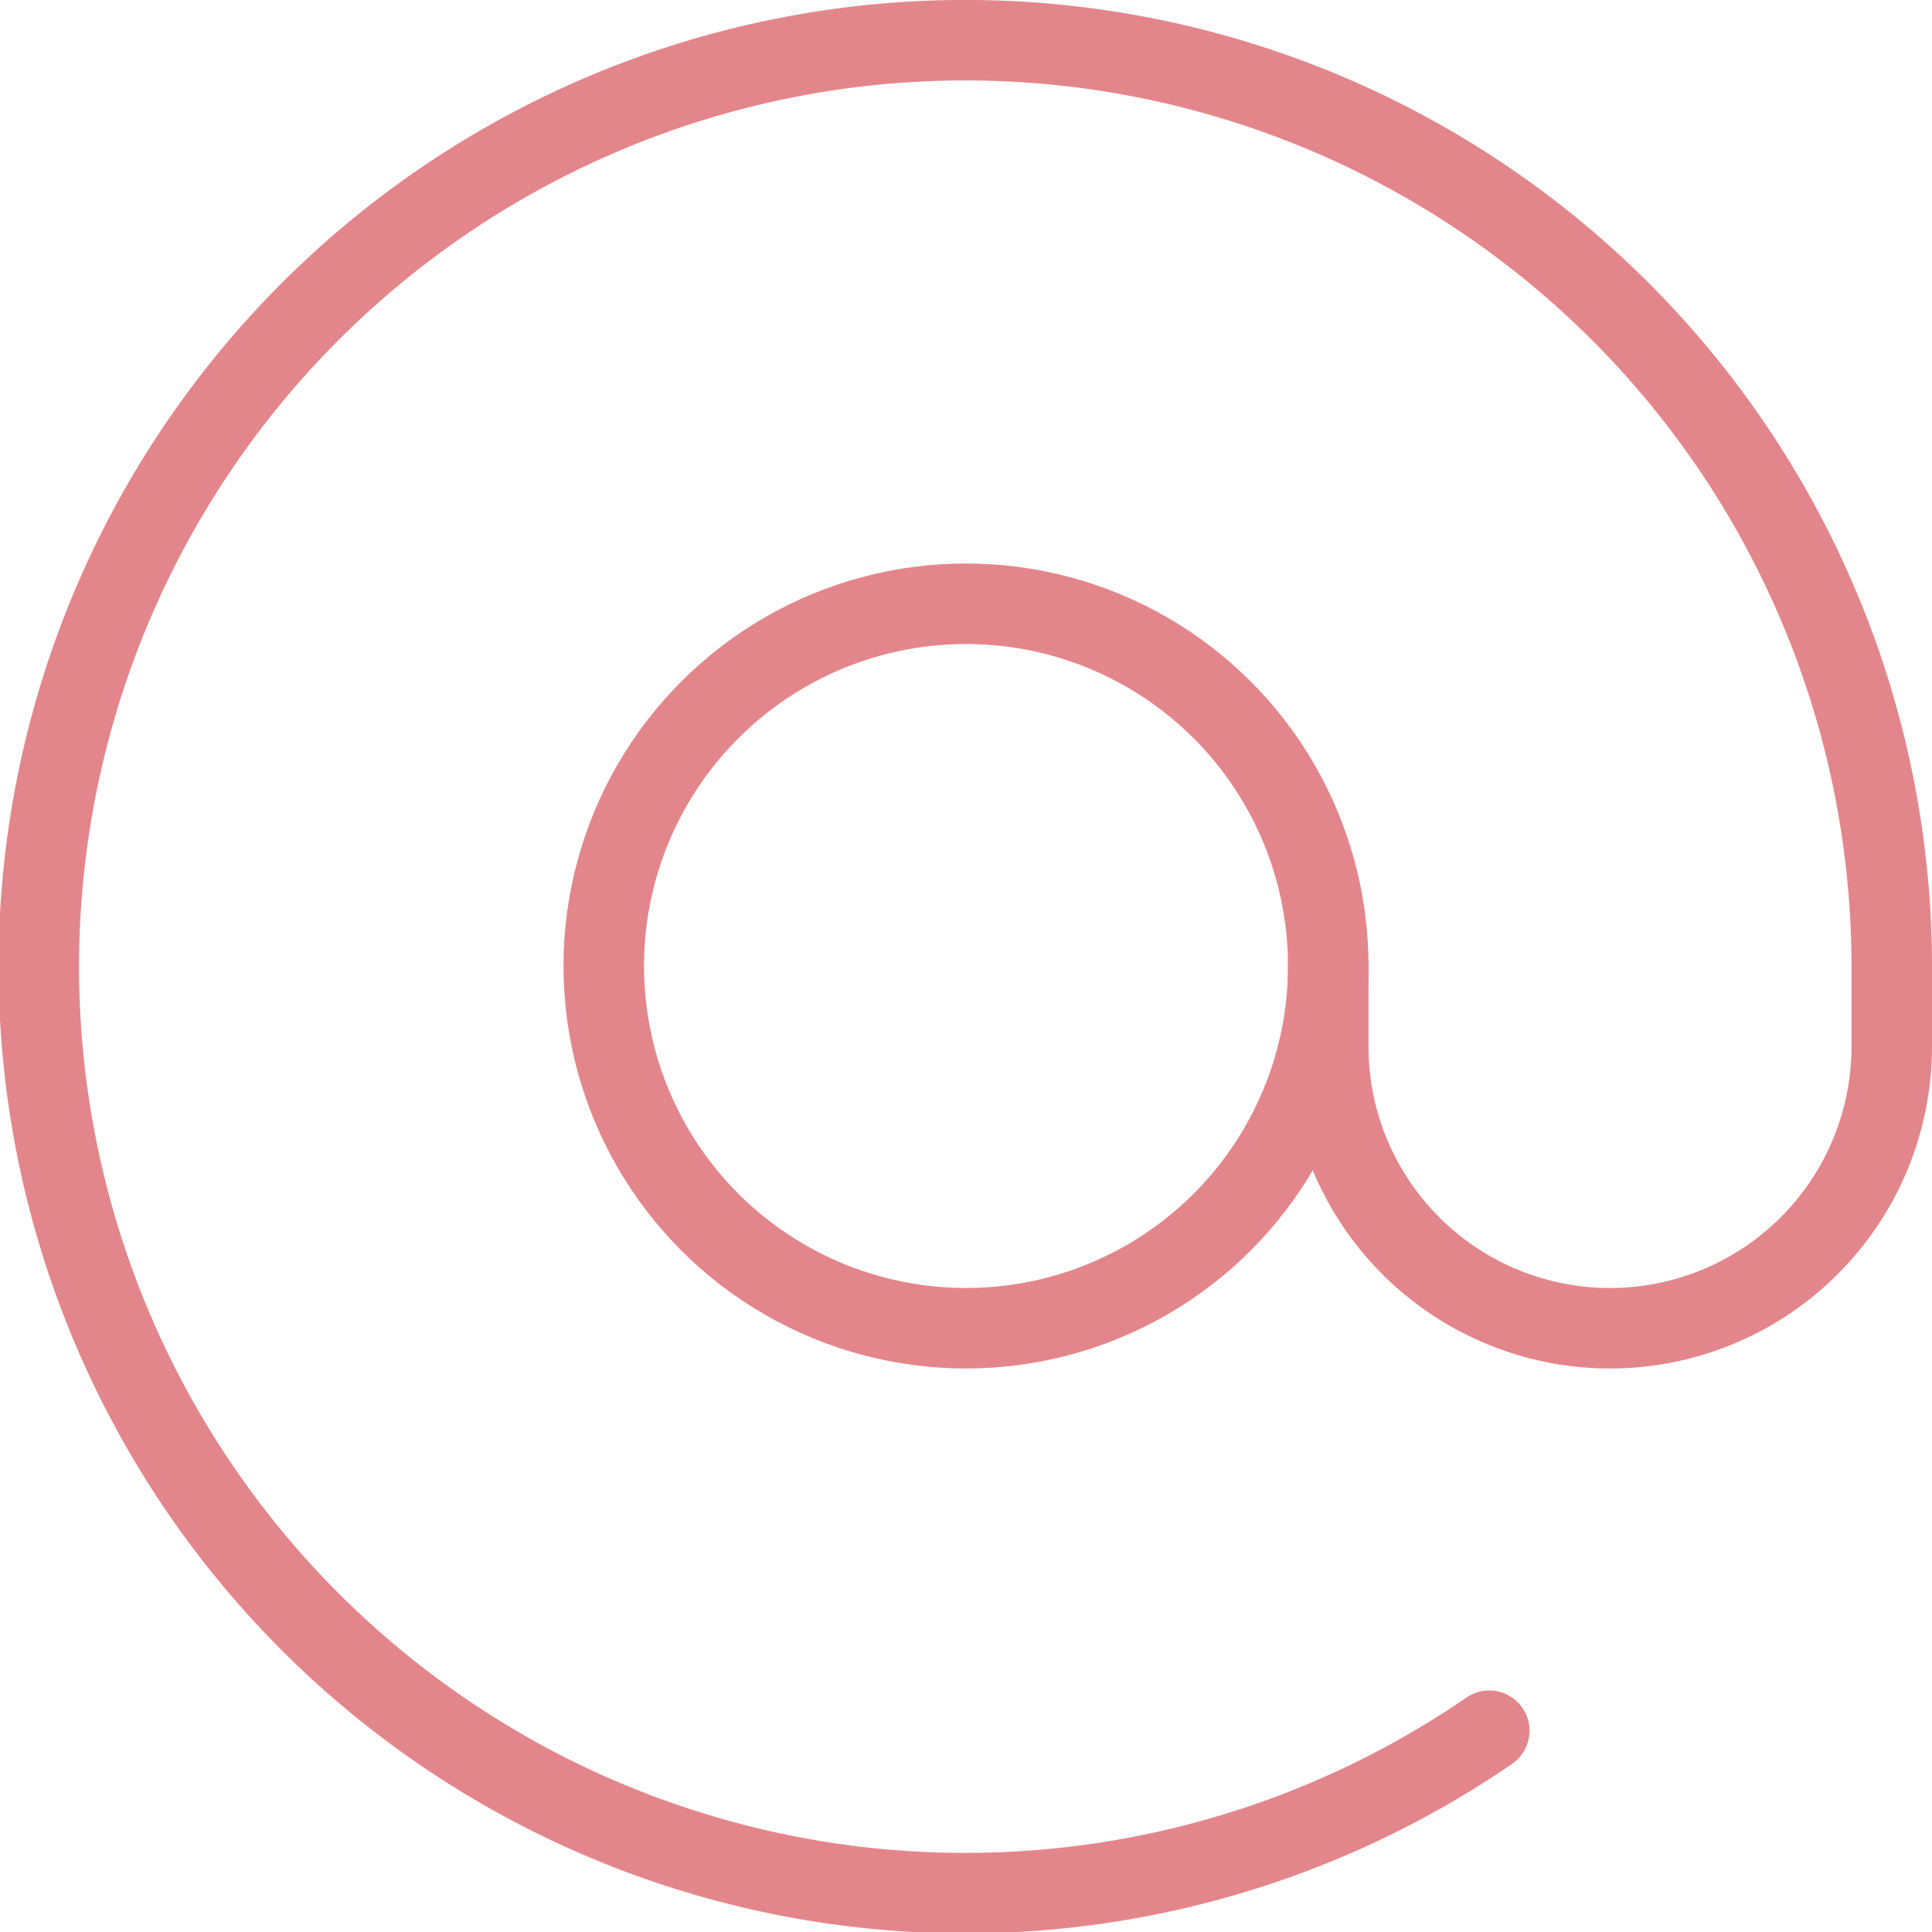
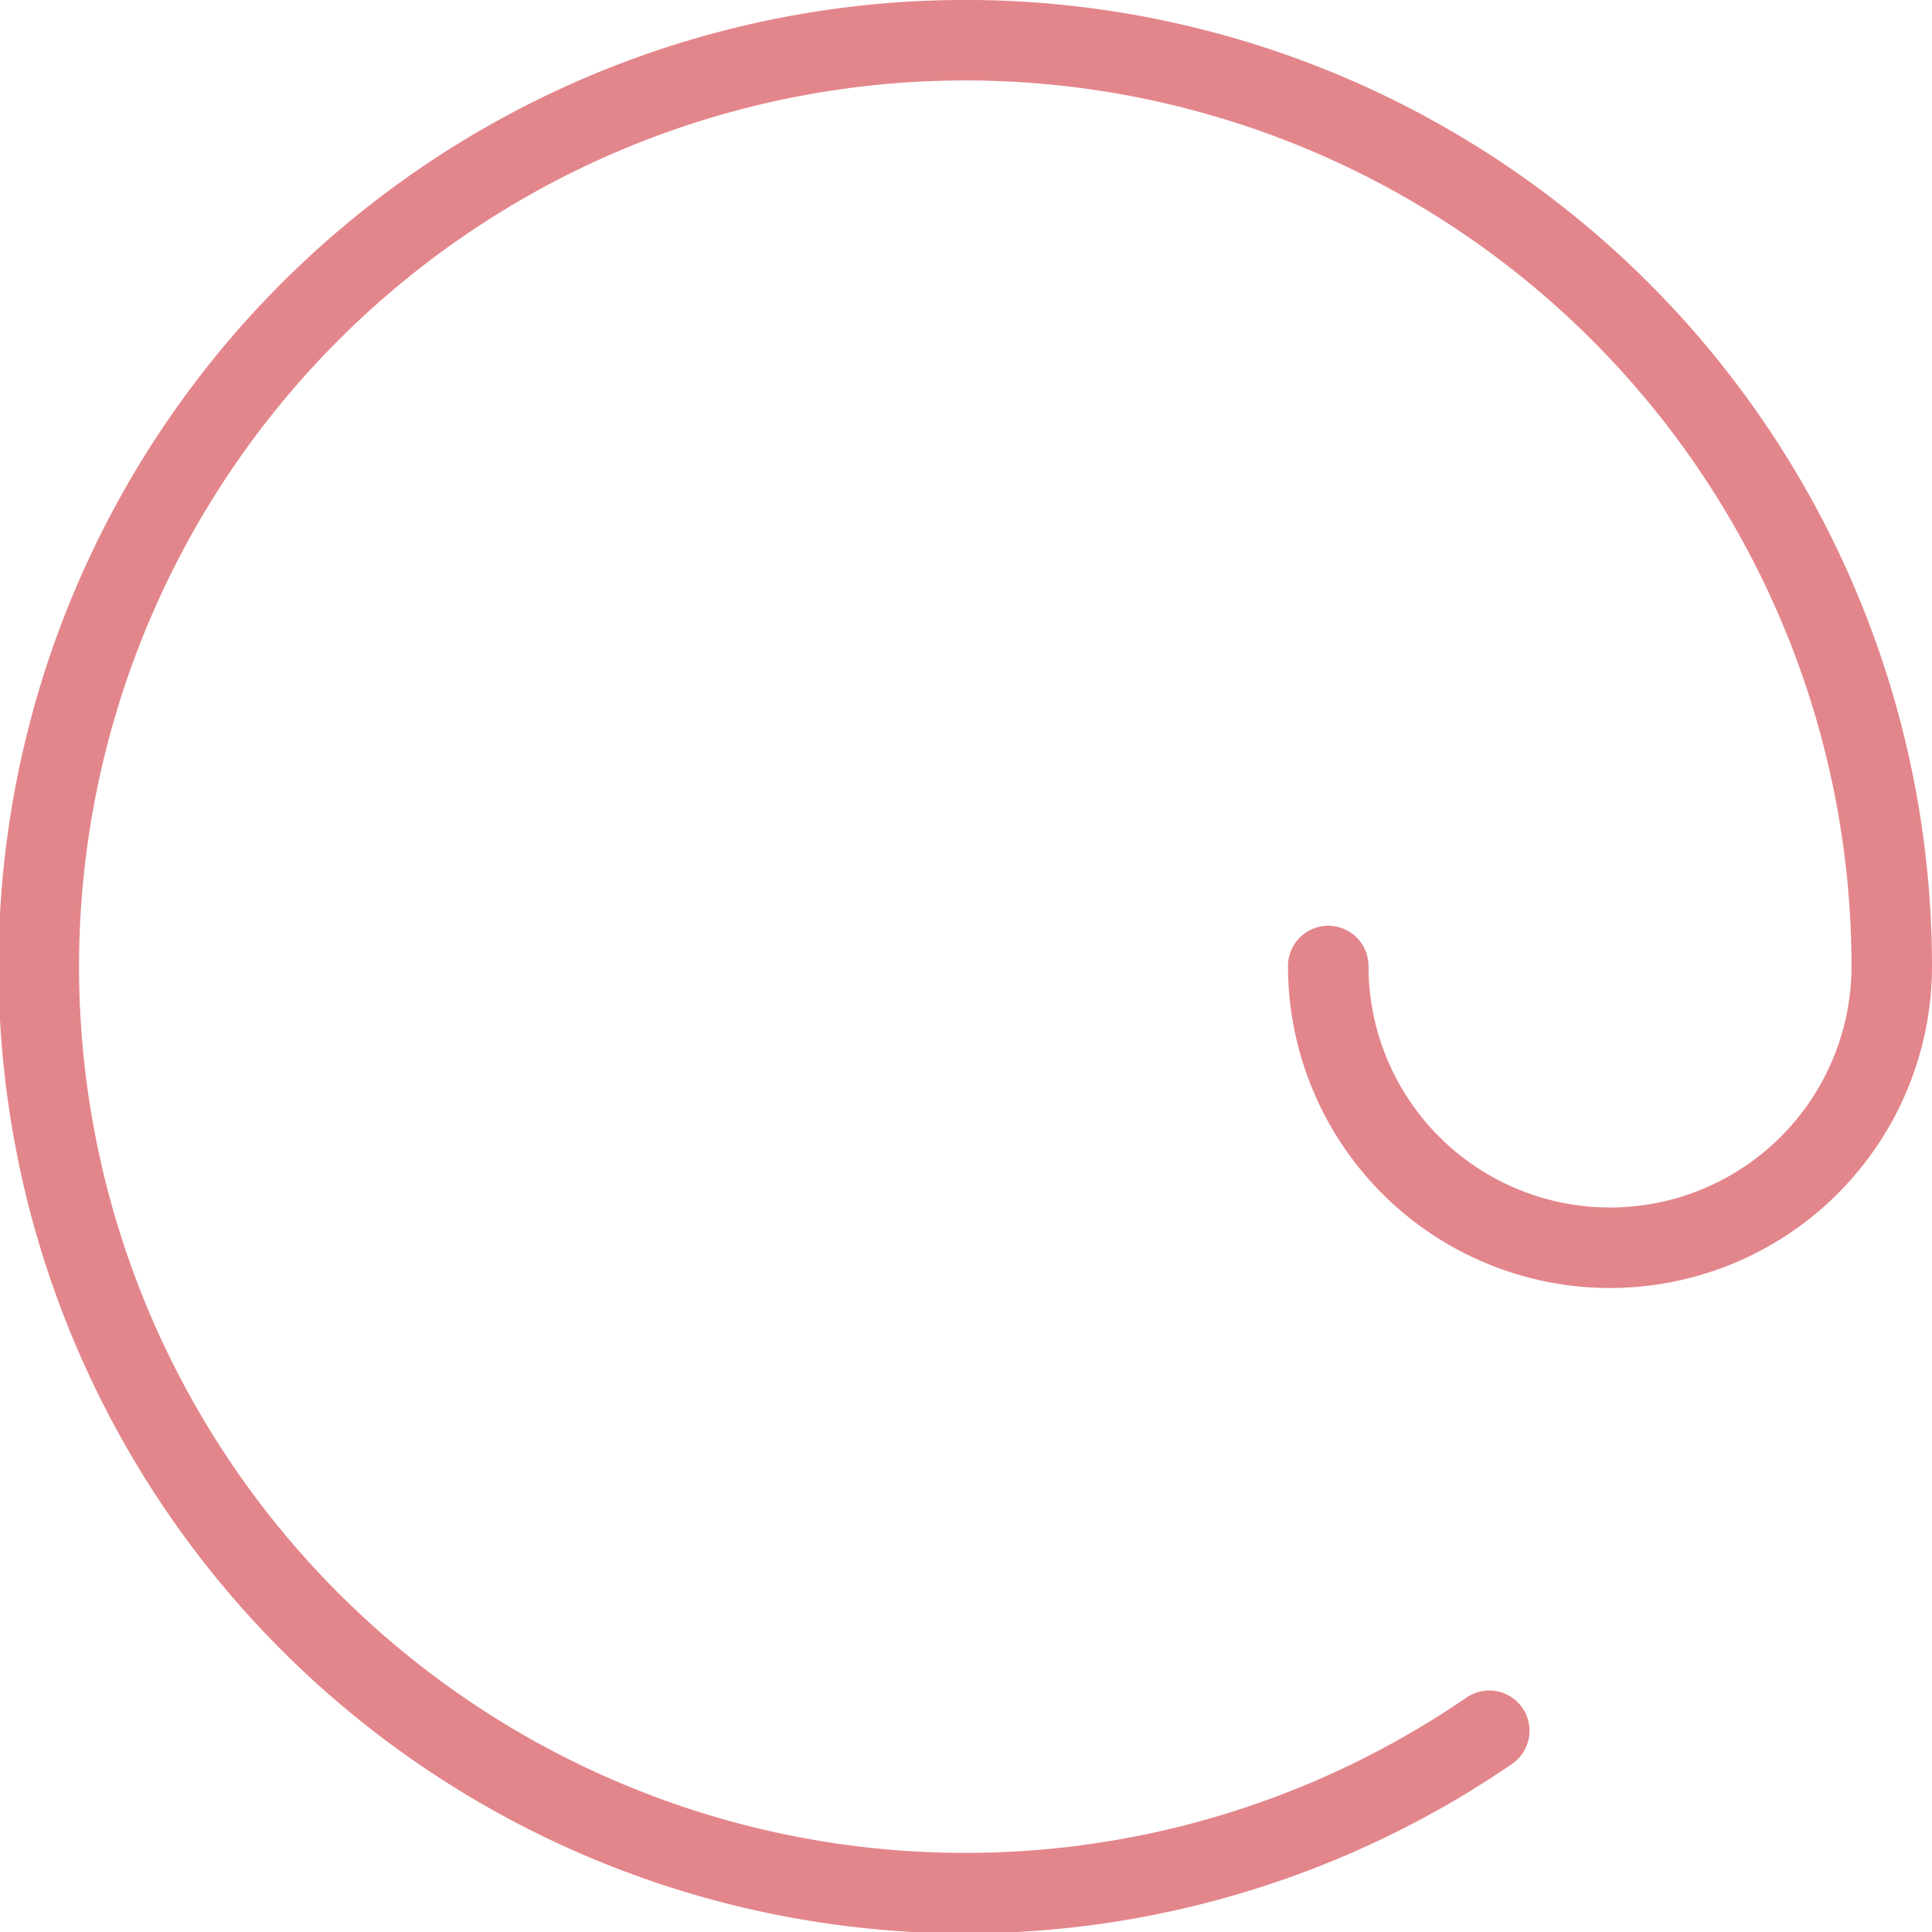
<svg xmlns="http://www.w3.org/2000/svg" viewBox="0 0 24 24" height="26" width="26">
  <defs />
  <title>read-email-at</title>
-   <circle cx="12" cy="12" r="4.5" fill="none" stroke="#e3868b" stroke-linecap="round" stroke-linejoin="round" />
-   <path d="M18.5,21.5a11.509,11.509,0,1,1,5-9.5v1a3.5,3.5,0,0,1-7,0V12" fill="none" stroke="#e3868b" stroke-linecap="round" stroke-linejoin="round" />
+   <path d="M18.5,21.5a11.509,11.509,0,1,1,5-9.5a3.5,3.5,0,0,1-7,0V12" fill="none" stroke="#e3868b" stroke-linecap="round" stroke-linejoin="round" />
</svg>